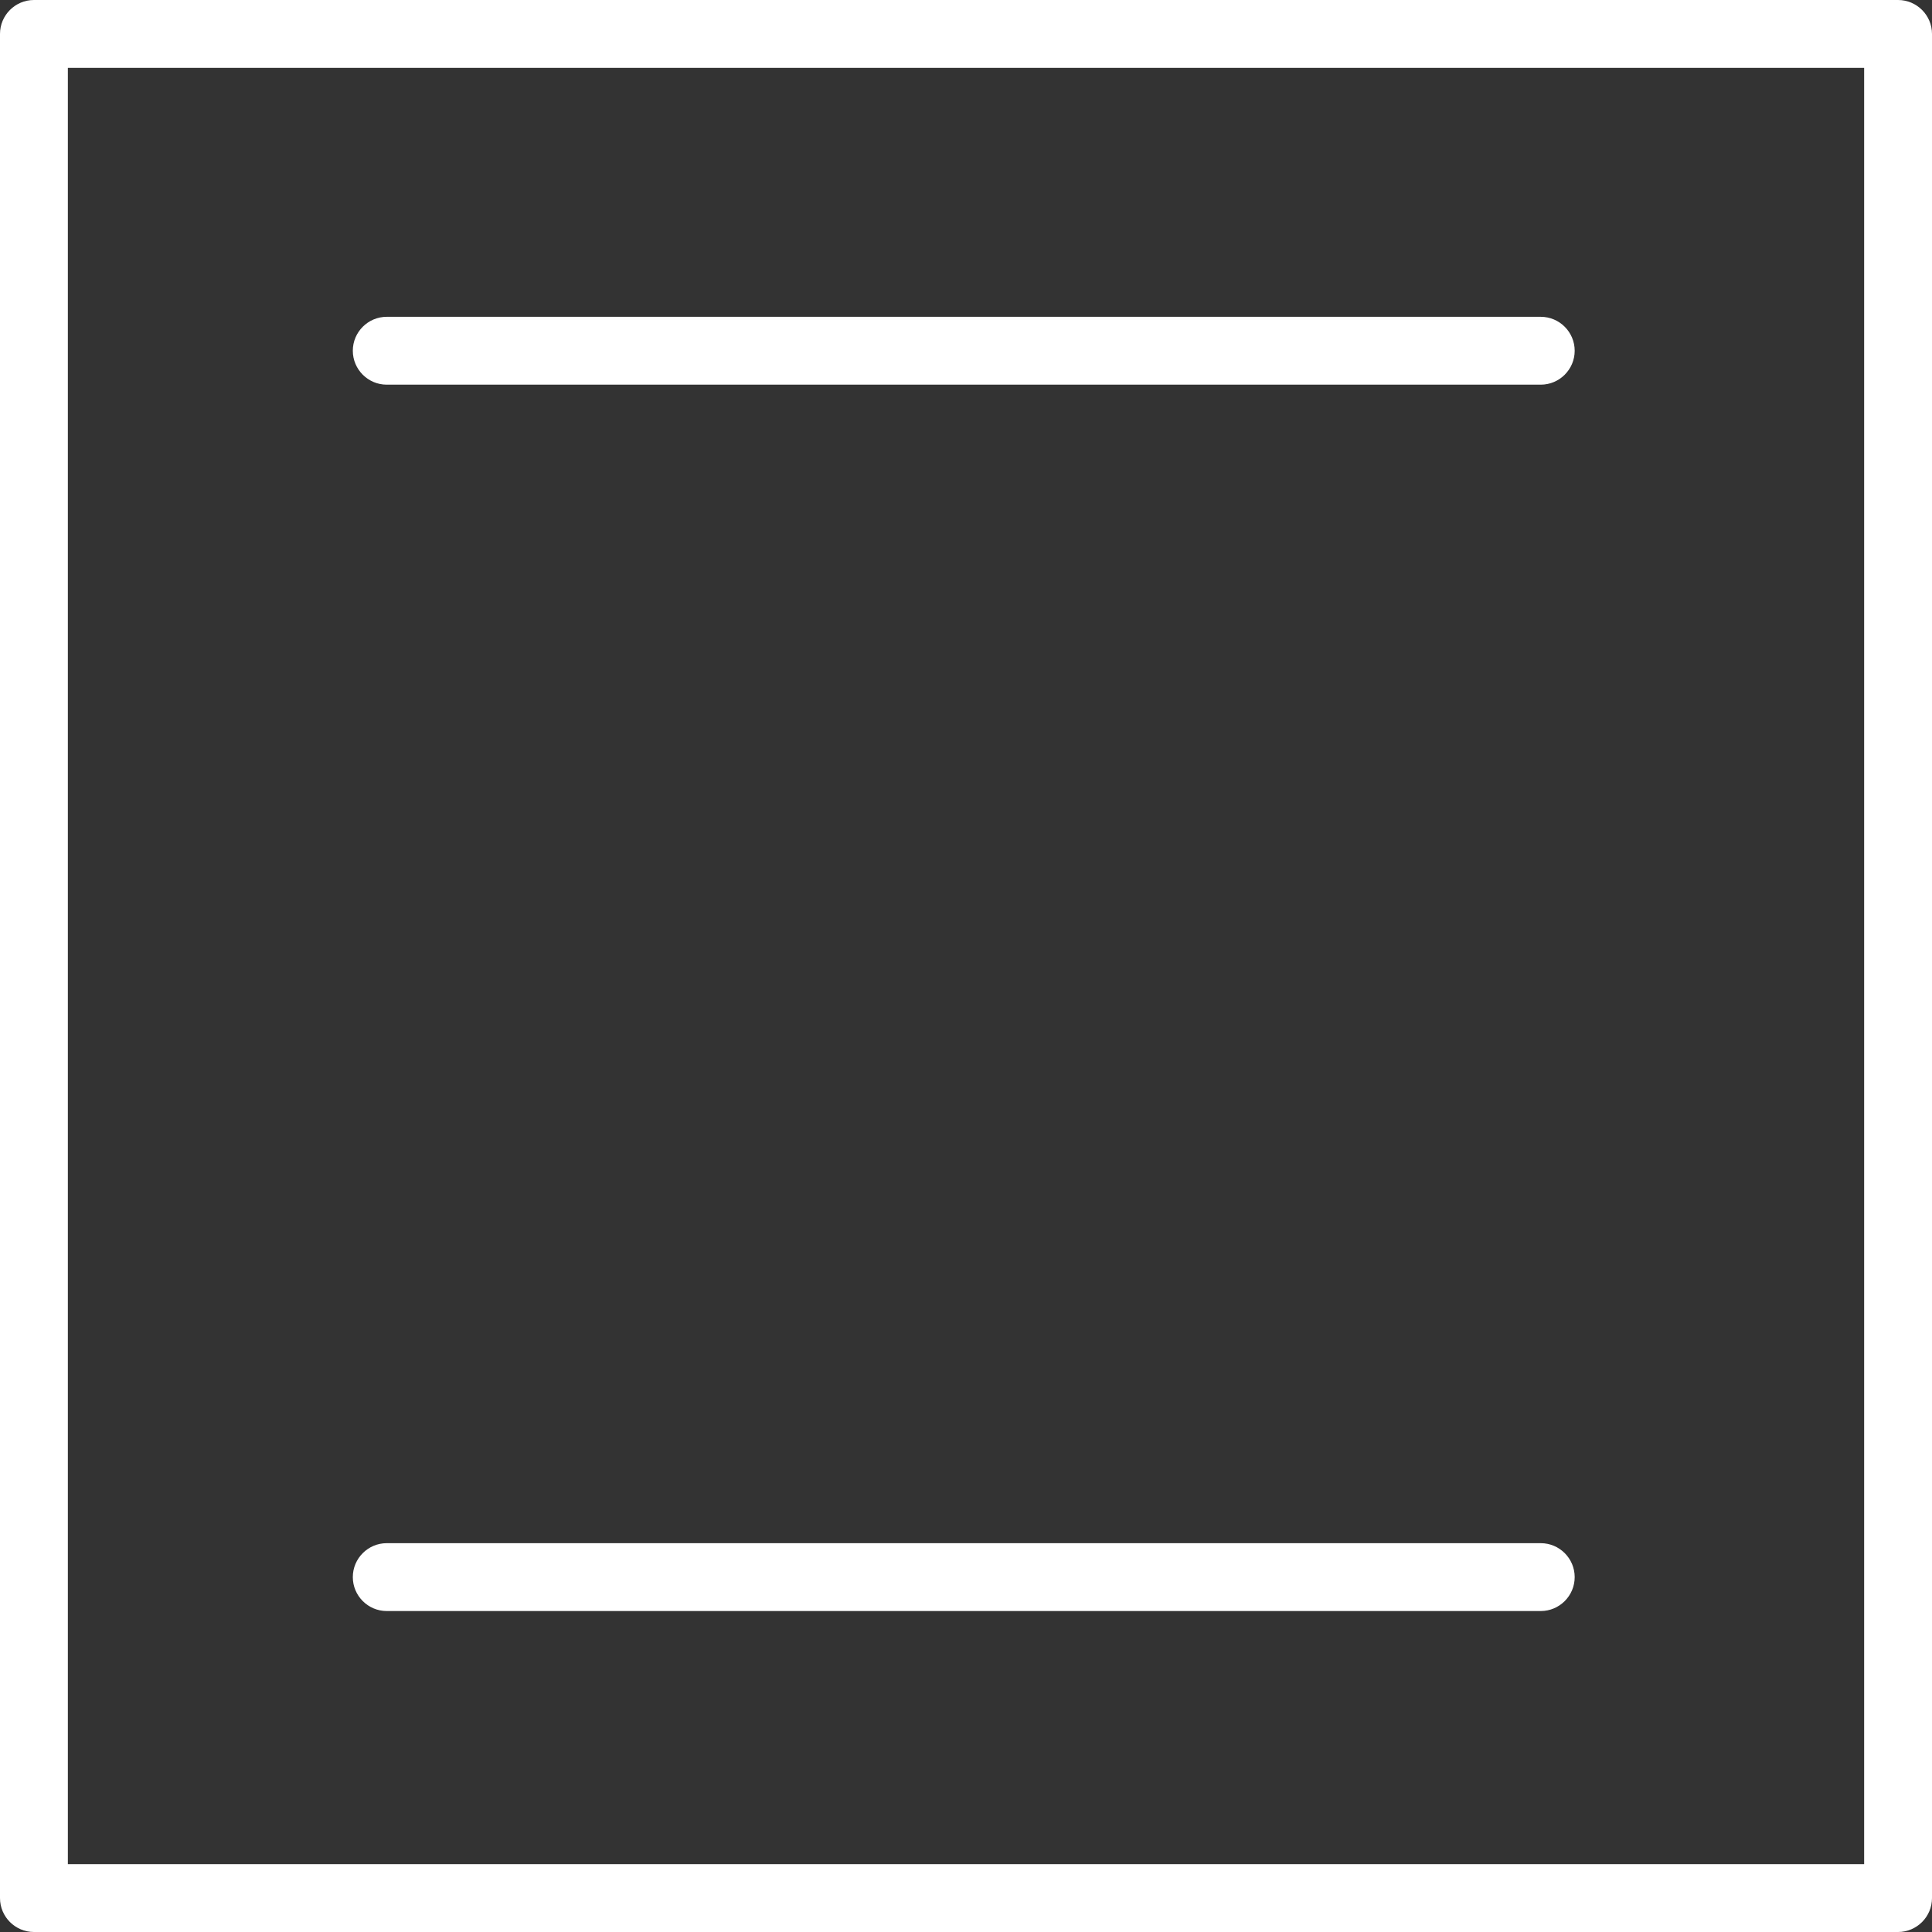
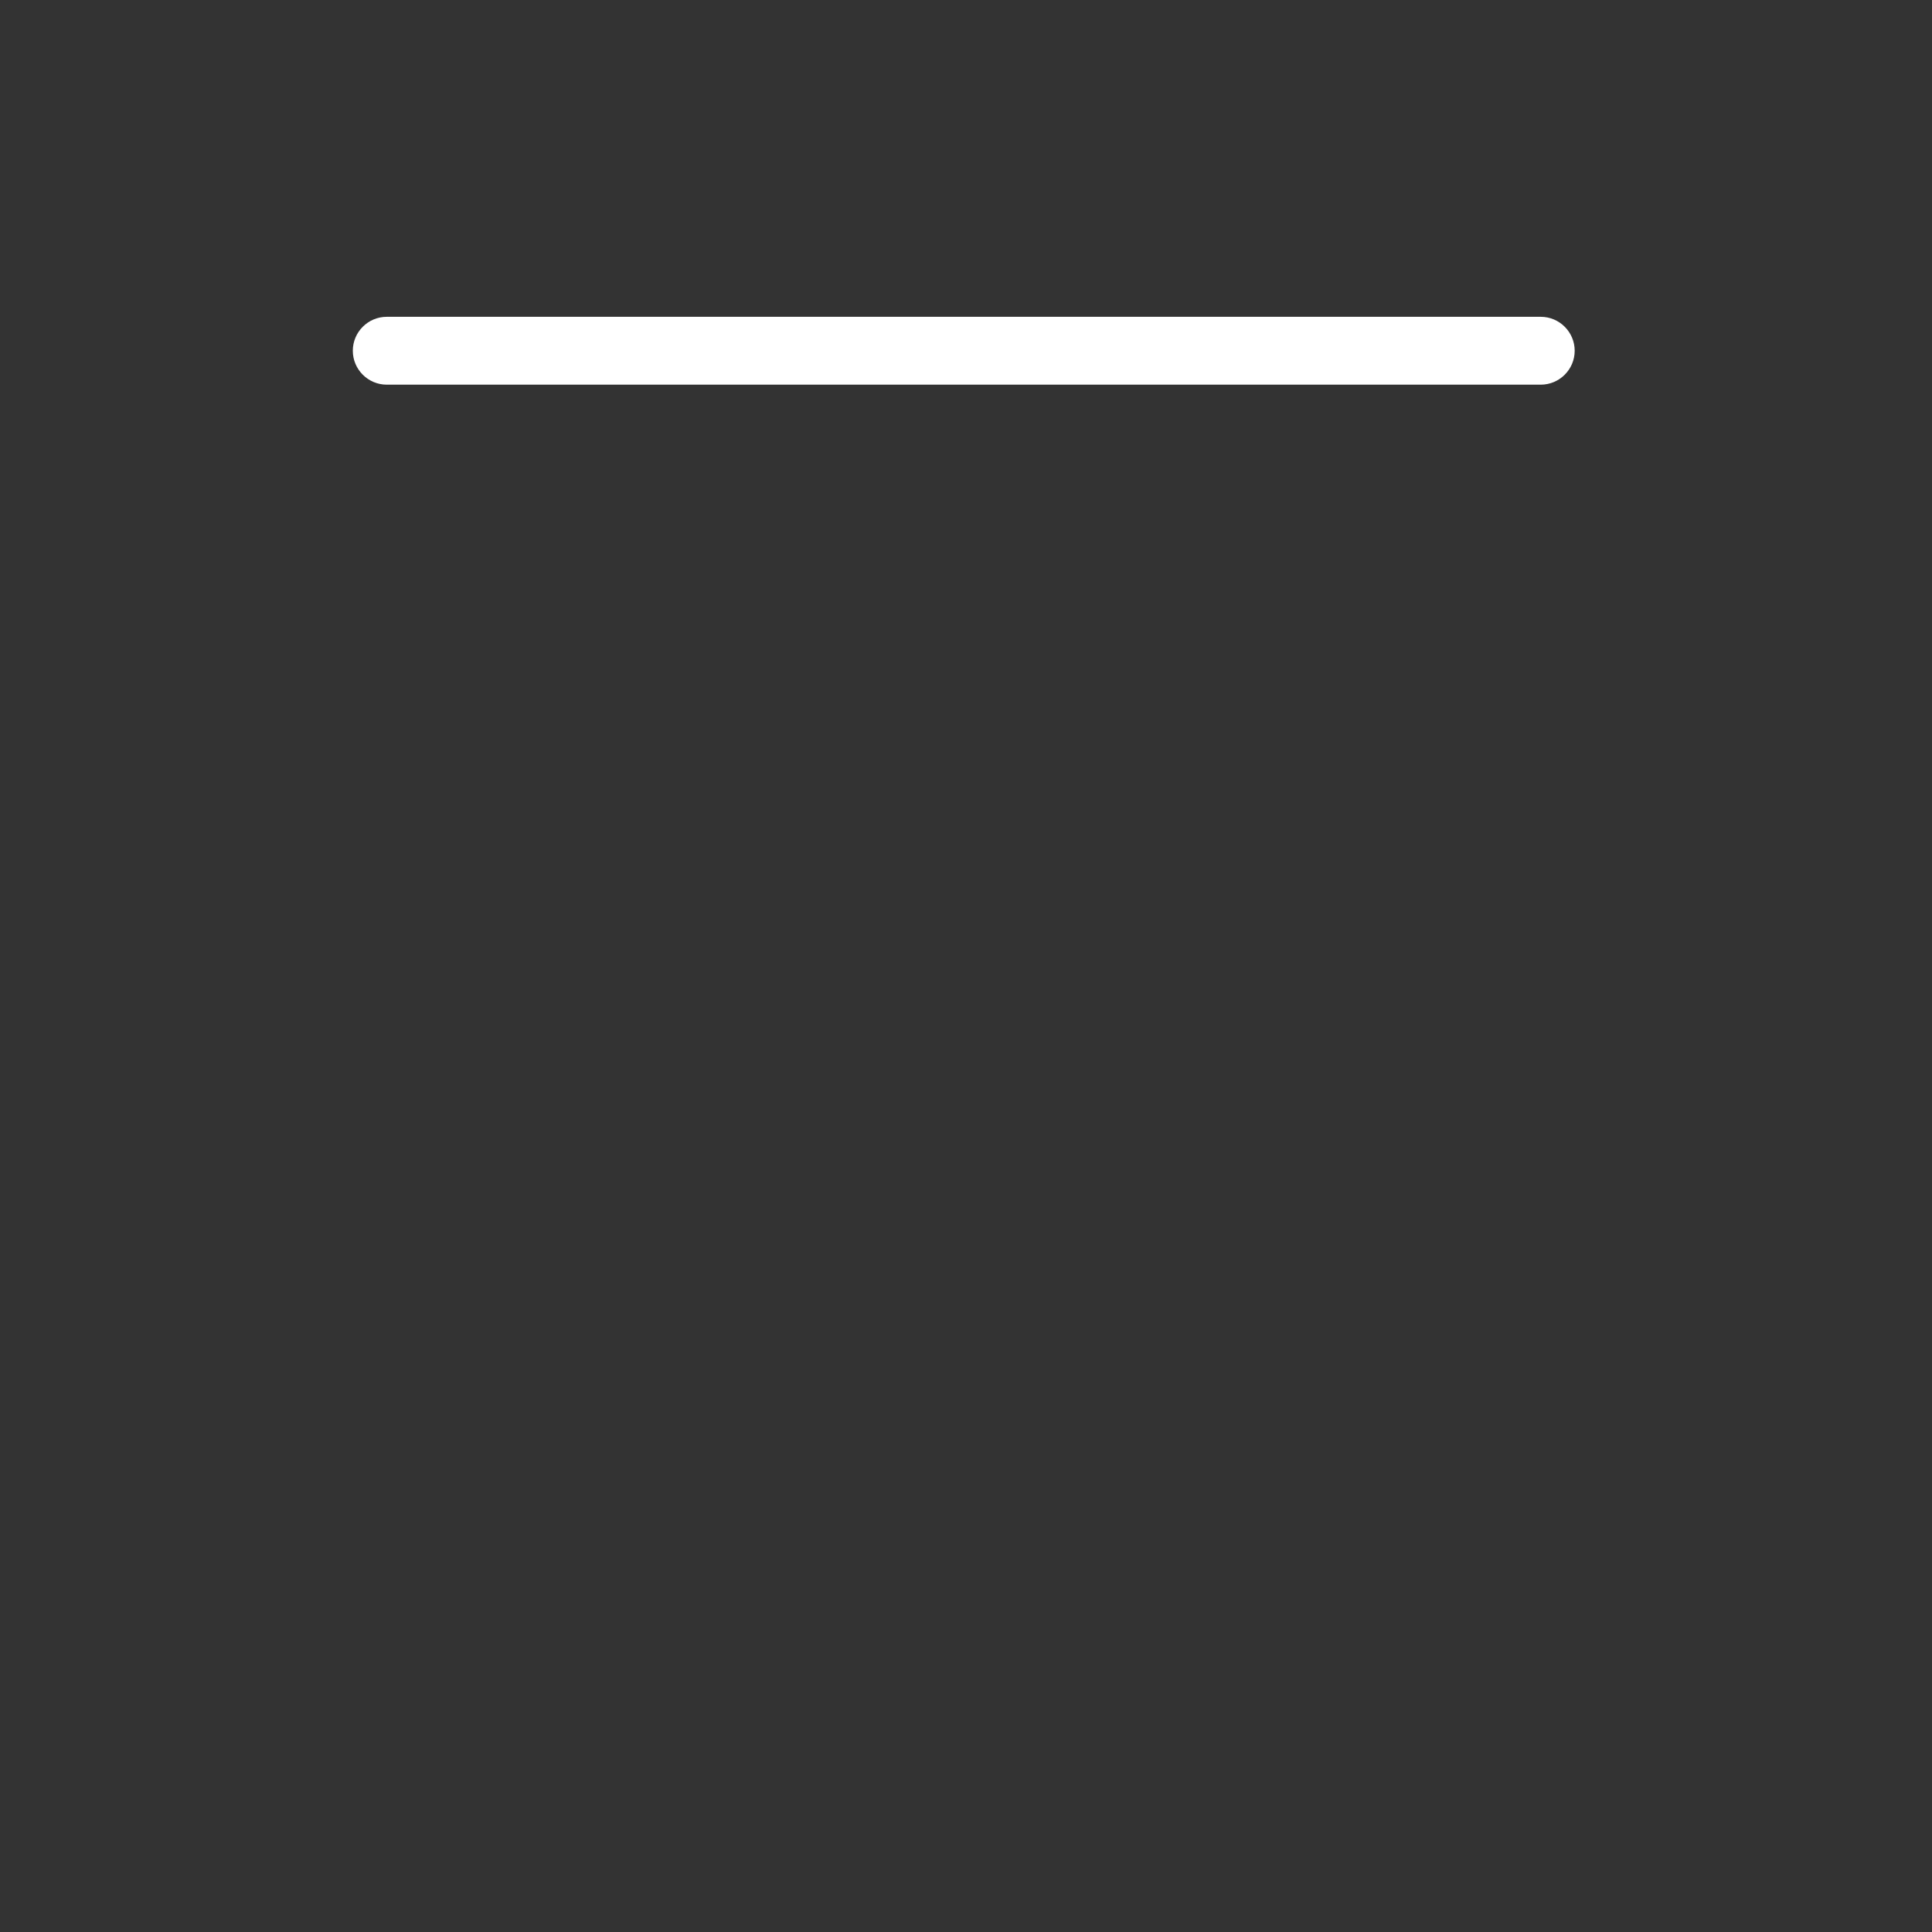
<svg xmlns="http://www.w3.org/2000/svg" viewBox="0 0 55.8 55.8" id="Layer_2">
  <rect x="0" y="0" width="55.8" height="55.8" fill="#333333" stroke="none" />
  <defs>
    <style>.cls-1{fill:#fff;stroke-width:0px;}</style>
  </defs>
  <g id="Layer_1-2">
-     <path d="M54.82,55.8H.98c-.54,0-.98-.44-.98-.98V.98C0,.44.44,0,.98,0h53.84c.54,0,.98.44.98.98v53.84c0,.54-.44.98-.98.98ZM1.96,53.84h51.88V1.96H1.96v51.88Z" class="cls-1" />
-     <path d="M44.5,46.53H11.17c-.54,0-.98-.44-.98-.98s.44-.98.98-.98h33.33c.54,0,.98.44.98.98s-.44.98-.98.98Z" class="cls-1" />
    <path d="M44.5,11.11H11.17c-.54,0-.98-.44-.98-.98s.44-.98.98-.98h33.33c.54,0,.98.44.98.98s-.44.98-.98.98Z" class="cls-1" />
  </g>
</svg>